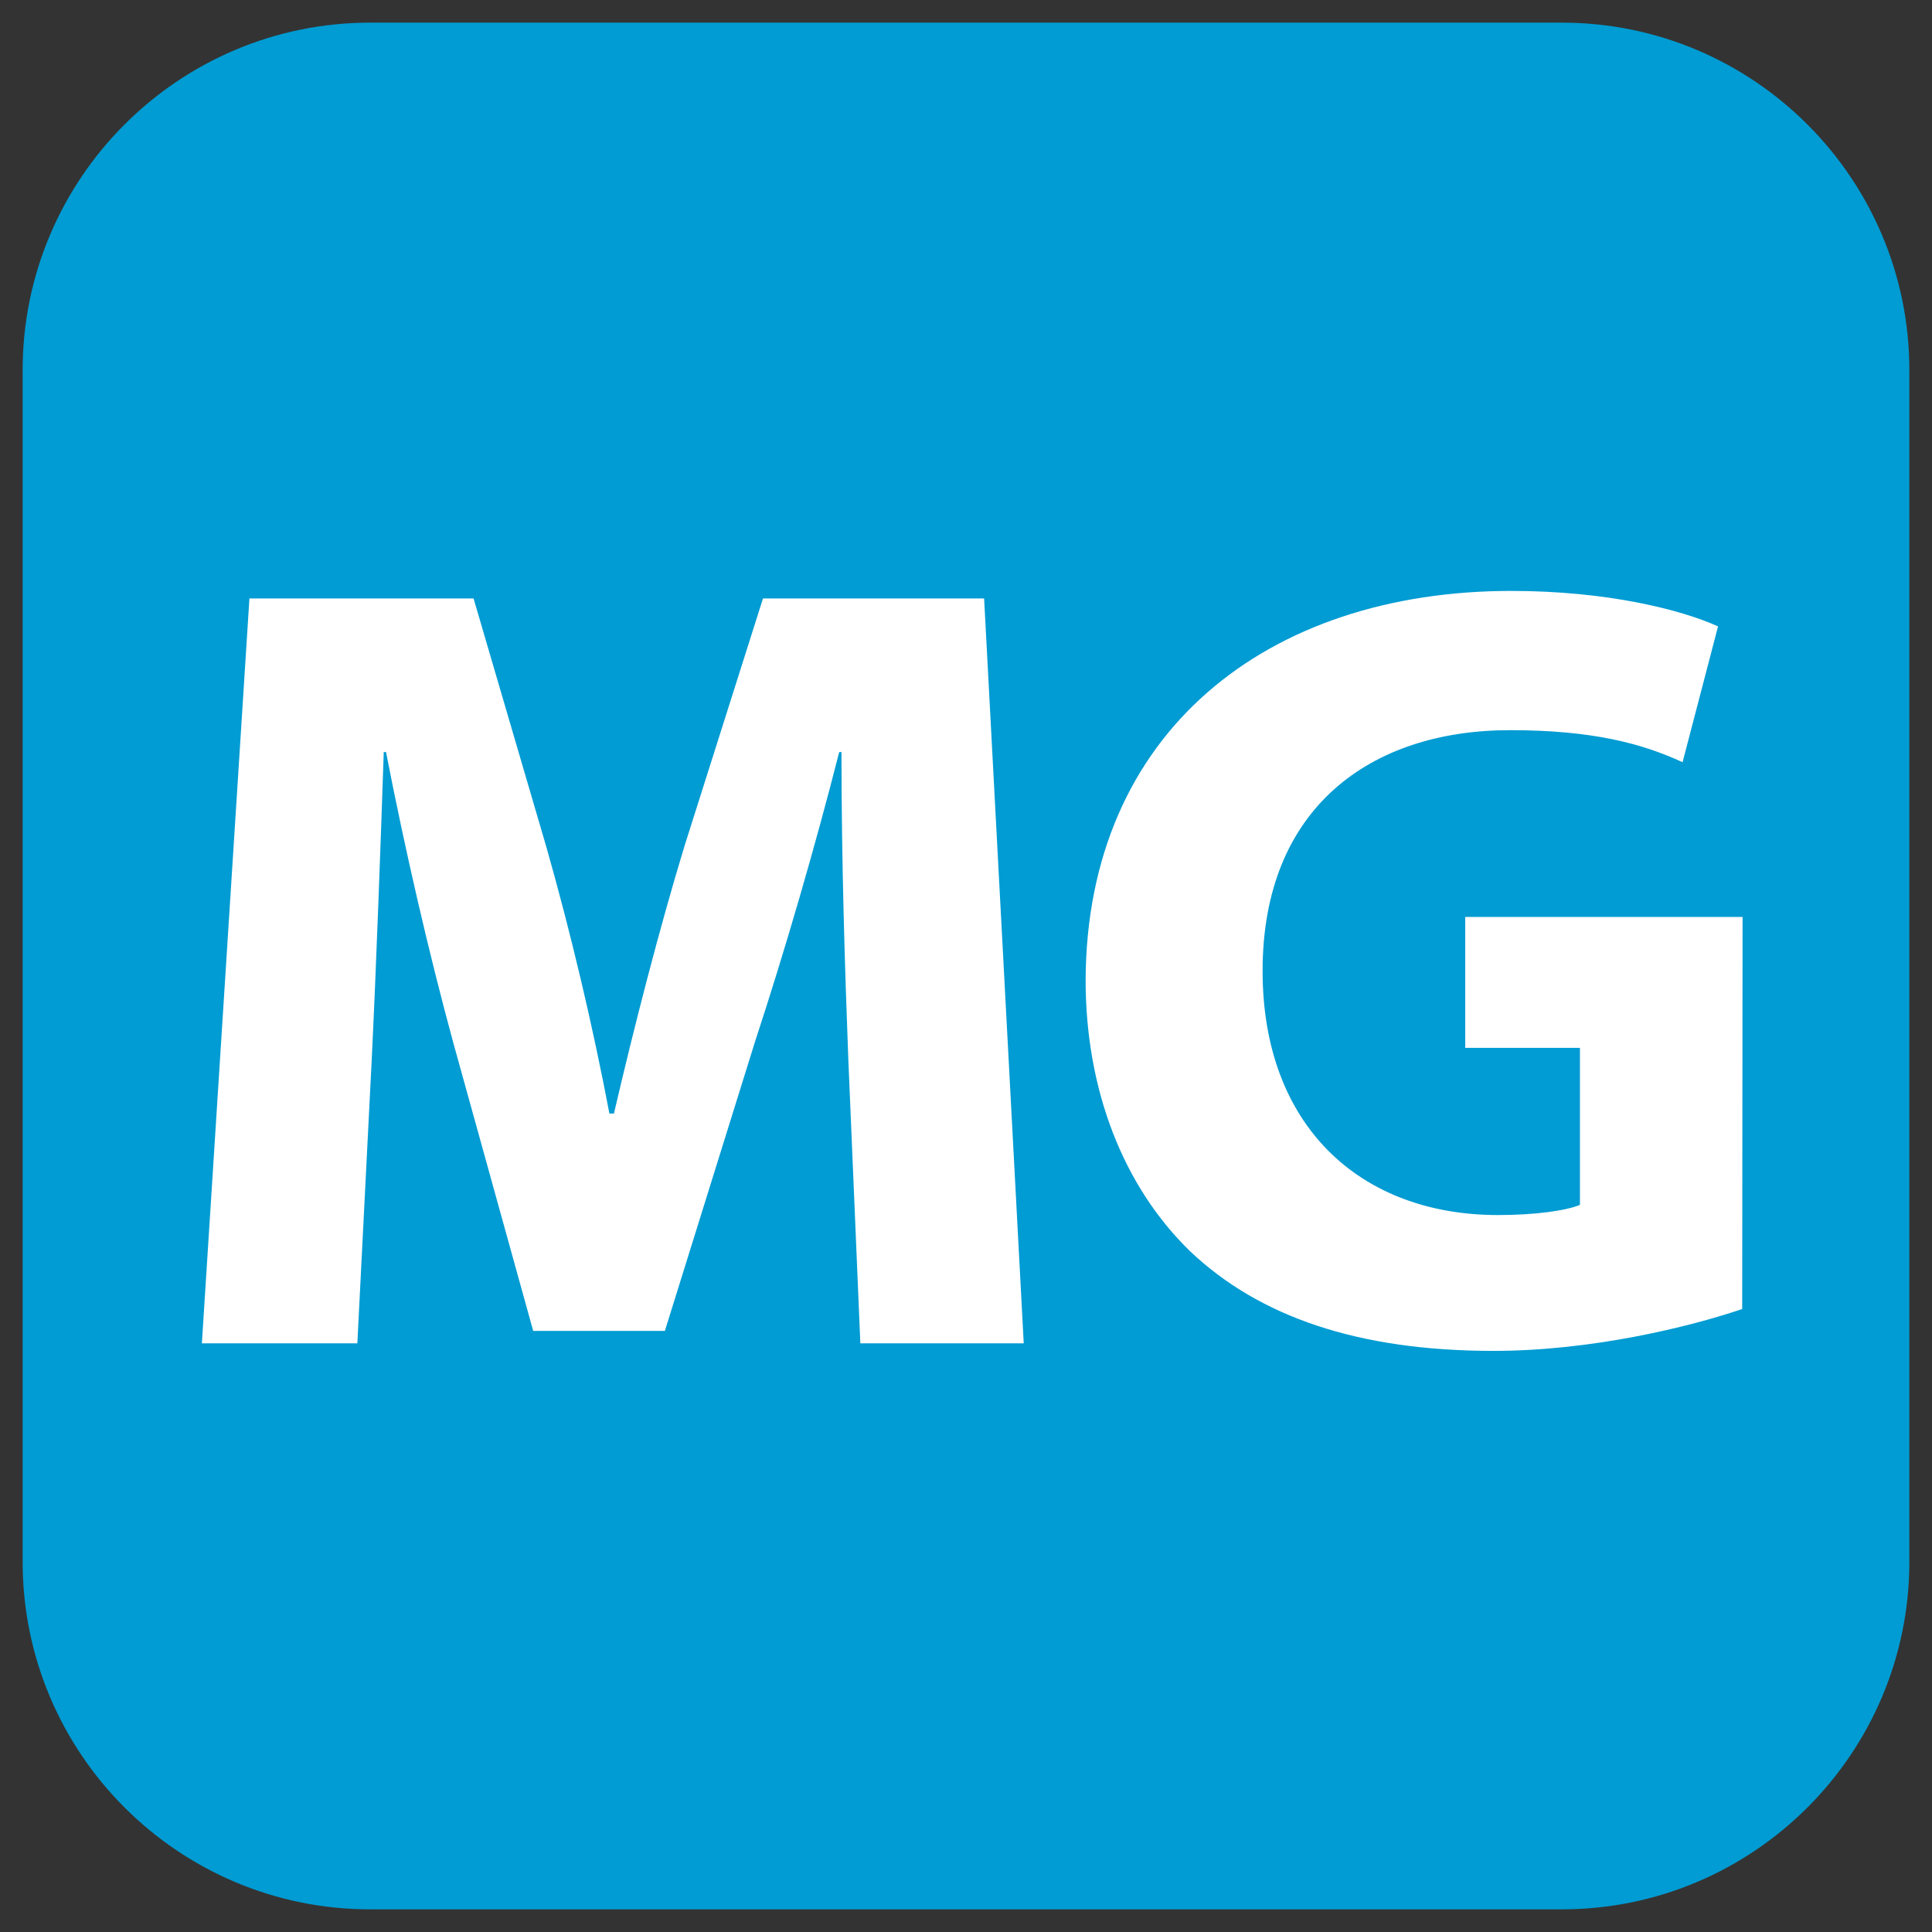
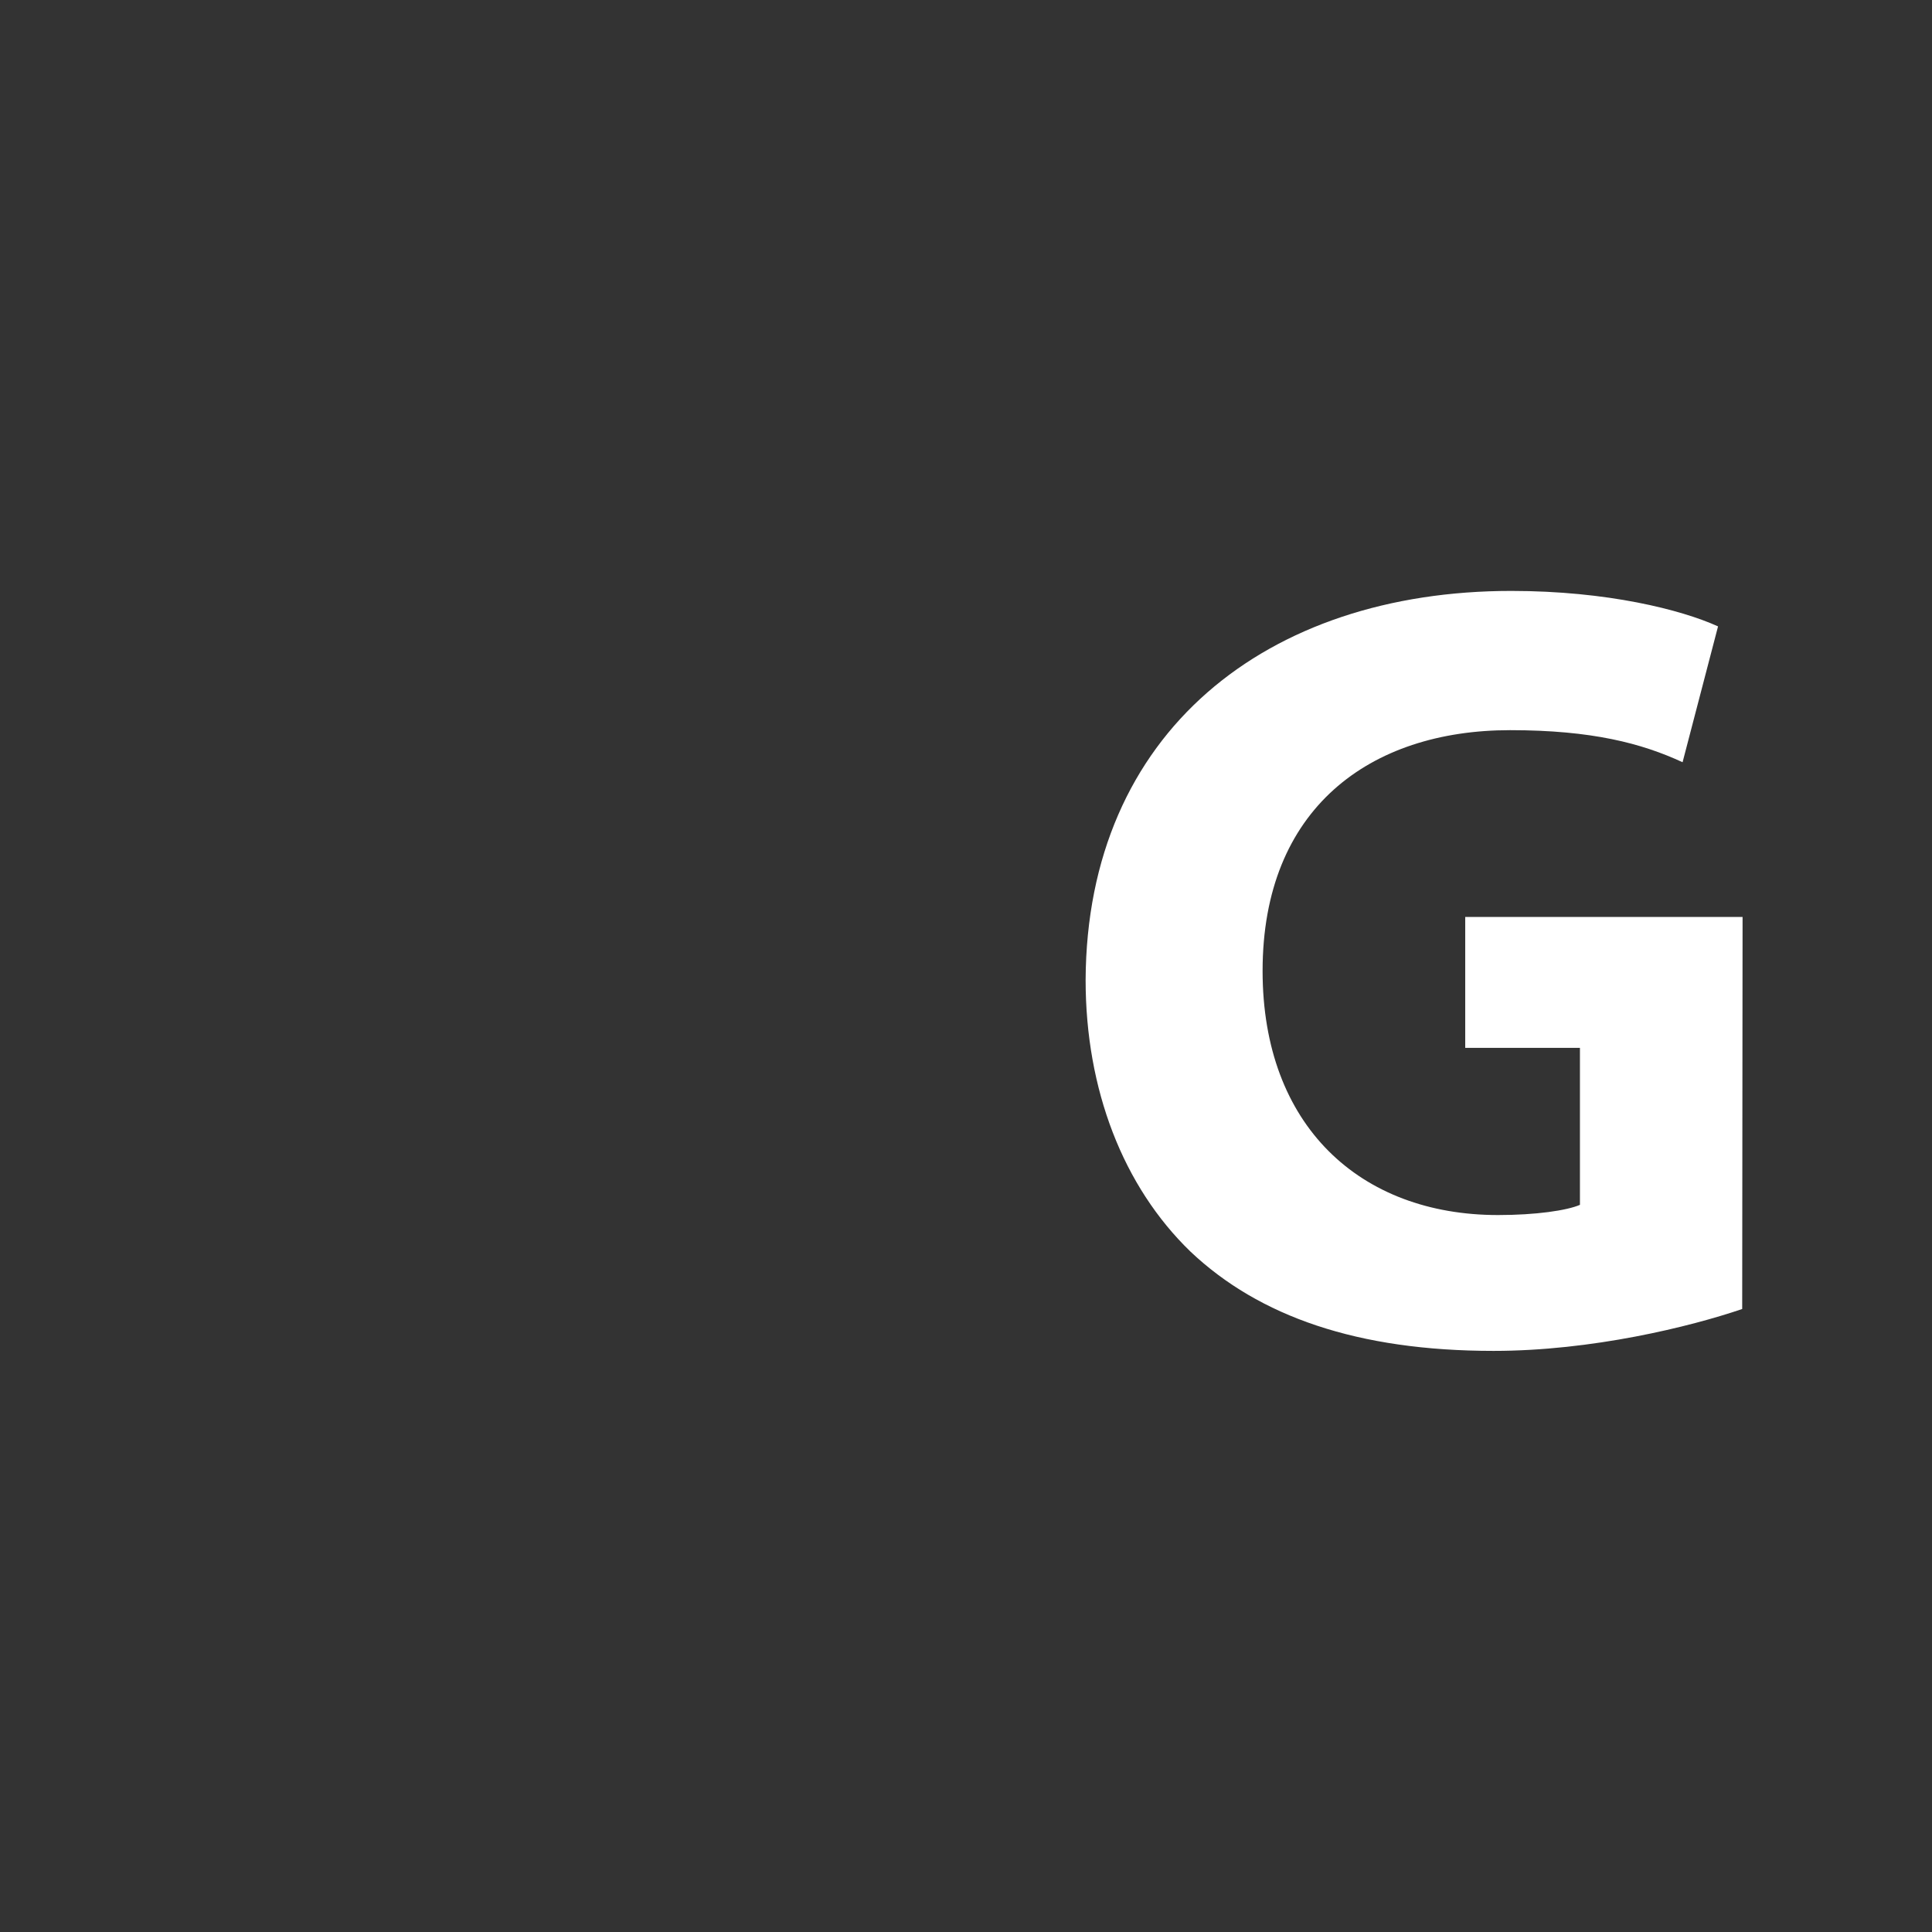
<svg xmlns="http://www.w3.org/2000/svg" x="0px" y="0px" width="500px" height="500px" viewBox="0 0 512 512">
  <rect x="0" y="0" width="512" height="512" fill="#333333" stroke="none" />
  <g id="ll-tokyu-railways-mg.svg">
    <g>
-       <path fill="#009CD3" d="M413.9,506H98.1C47.3,506,6,464.7,6,413.9V98.1C6,47.3,47.3,6,98.1,6h315.8C464.7,6,506,47.3,506,98.1    v315.8C506,464.7,464.7,506,413.9,506L413.9,506z" />
      <g>
-         <path fill="#FFFFFF" d="M224.8,280.4c-0.9-23.7-1.8-52.4-1.8-81.1h-0.6c-6.4,25.2-14.6,53.3-22.2,76.4l-24,77h-34.9l-21.1-76.1      c-6.4-23.4-12.9-51.5-17.9-77.3h-0.6c-0.9,26.6-2,57.1-3.2,81.7l-3.8,75H53.5l12.6-197.4h59.4l19.3,65.9      c6.5,22.8,12.3,47.4,16.7,70.6h1.2c5.3-22.8,12-48.9,18.7-70.9l20.8-65.6h58.6L271.3,356H228L224.8,280.4z" />
        <path fill="#FFFFFF" d="M461.7,346.9c-13.8,4.7-39.8,11.1-65.9,11.1c-36,0-62.1-9.1-80.3-26.3c-17.9-17.3-27.8-43-27.8-72      c0.3-65.6,48-103.1,112.8-103.1c25.5,0,45.1,5,54.8,9.4l-9.4,36c-10.8-5-24-8.5-45.7-8.5c-37.2,0-65.6,20.8-65.6,63.8      c0,41,25.8,64.7,62.4,64.7c10,0,18.2-1.2,21.7-2.7v-41.6h-30.4V243h73.5L461.7,346.9L461.7,346.9z" />
      </g>
    </g>
  </g>
</svg>